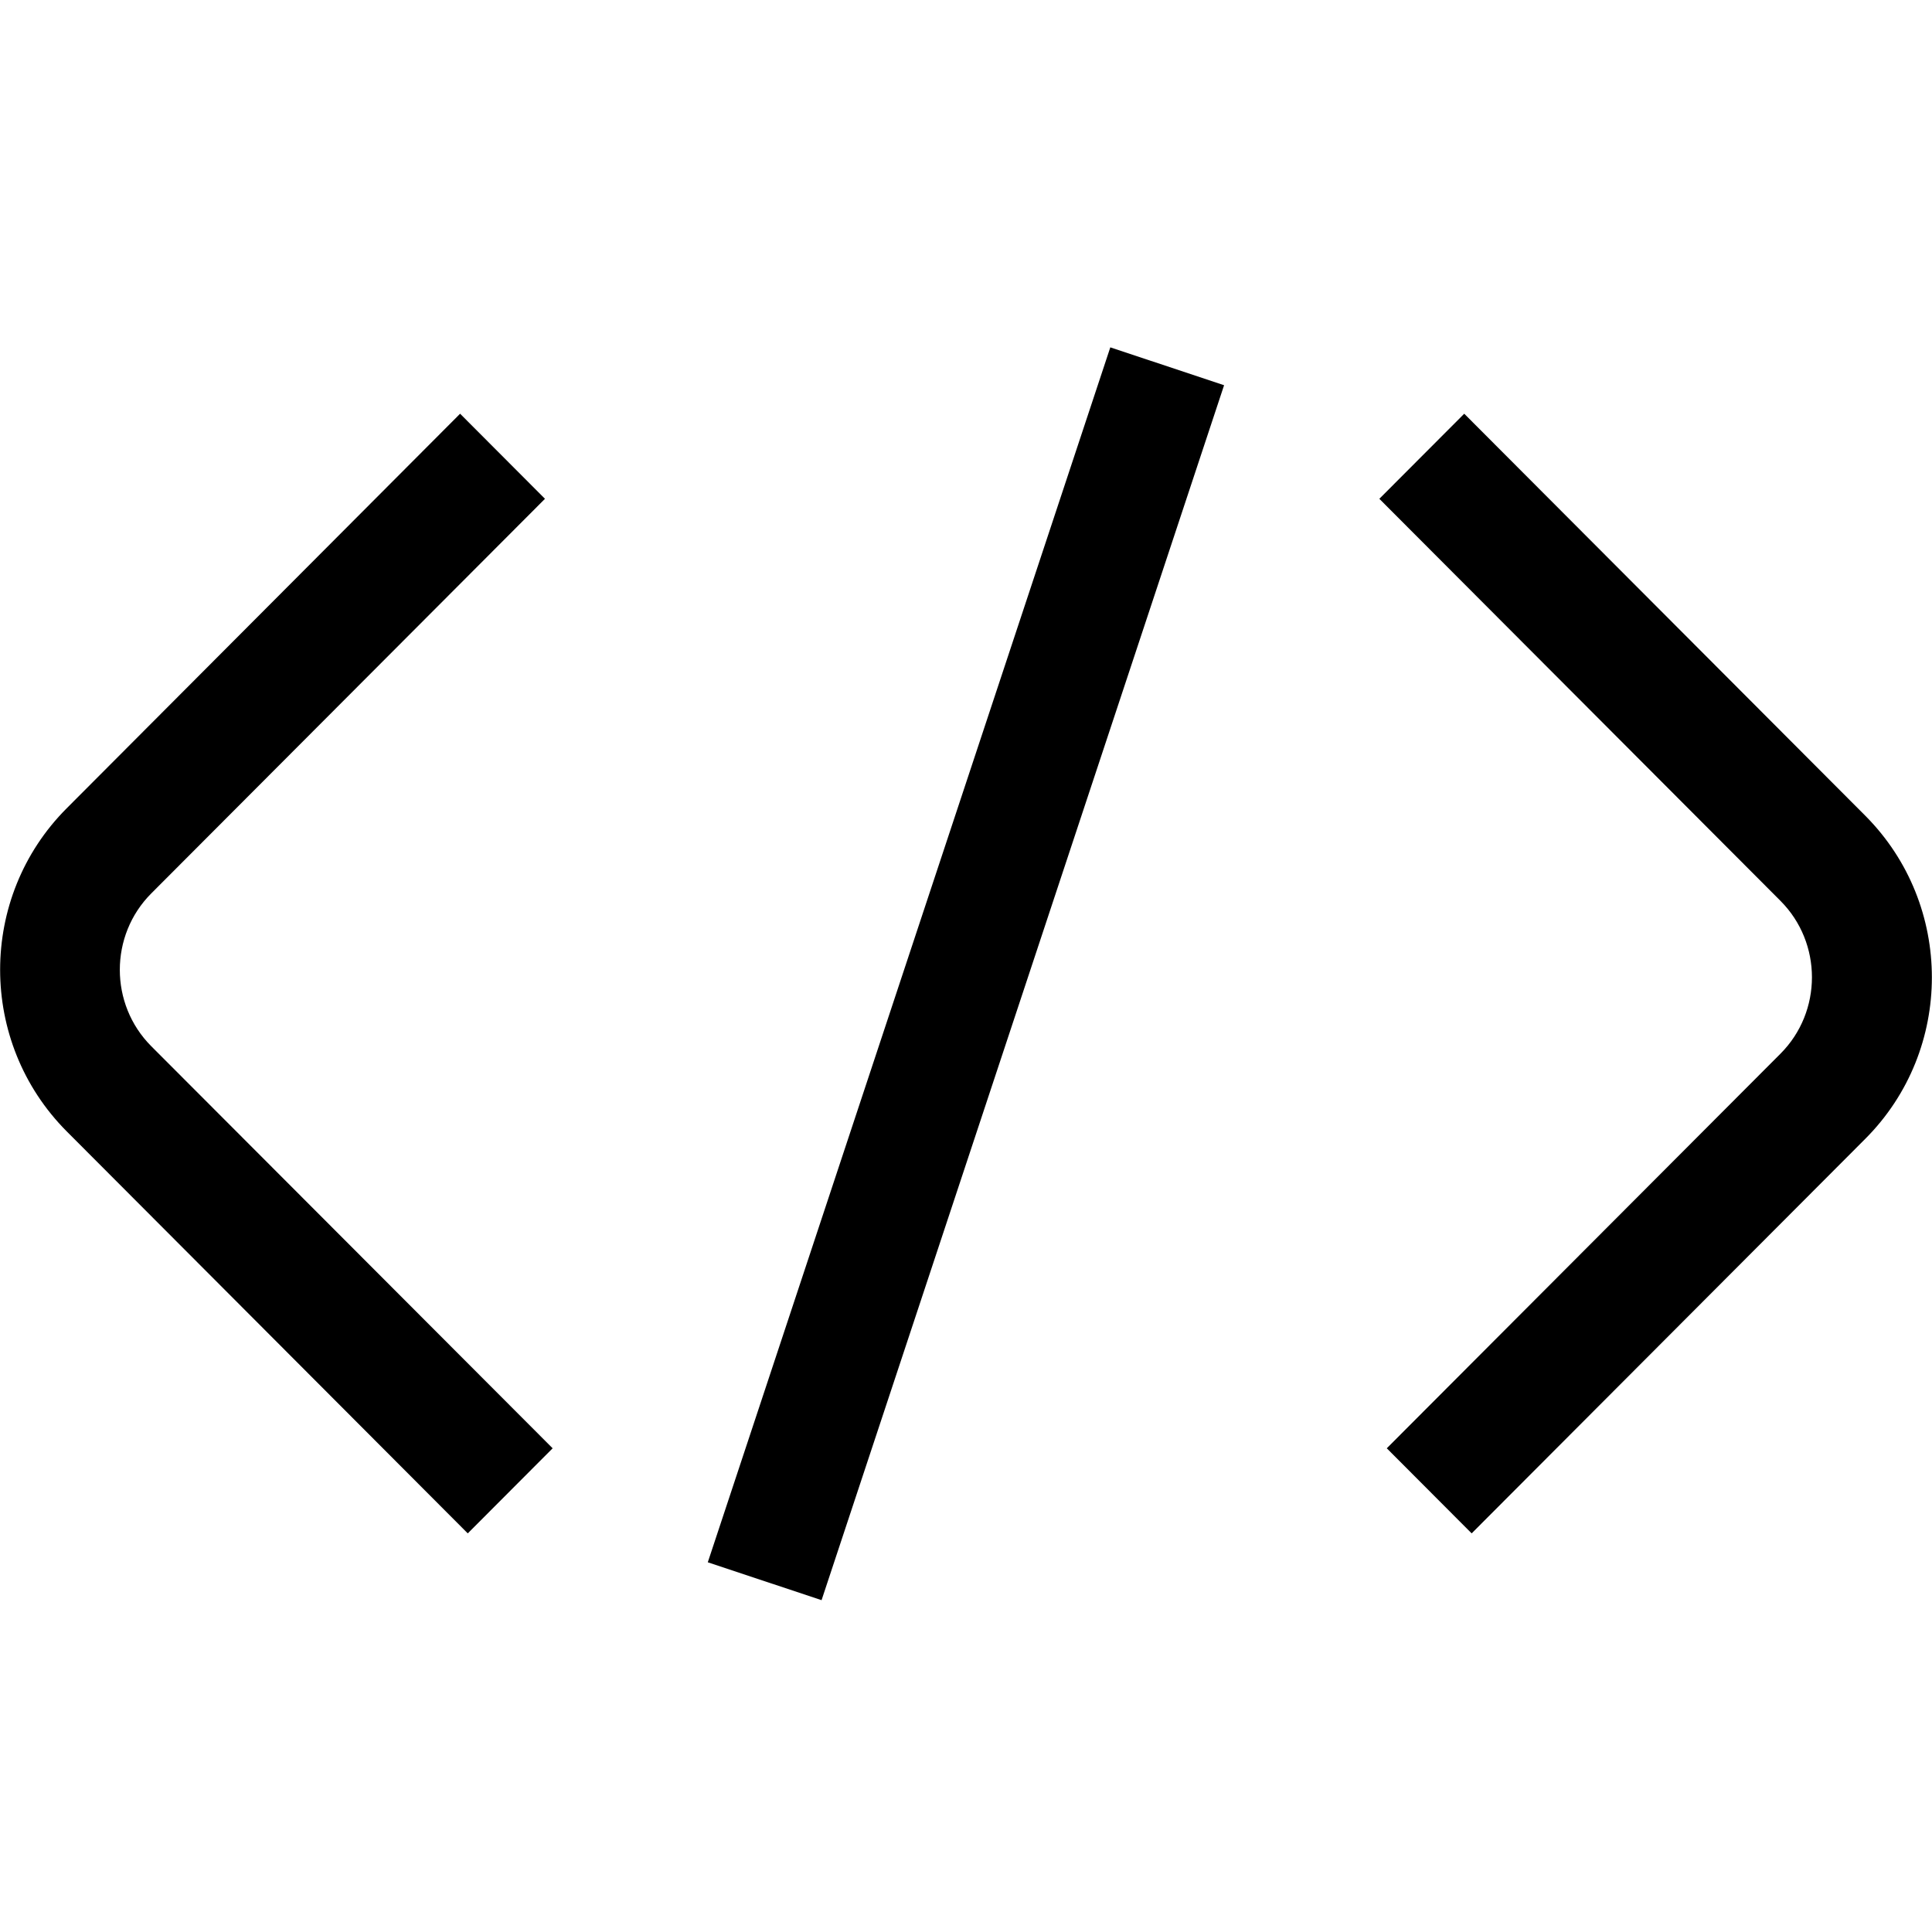
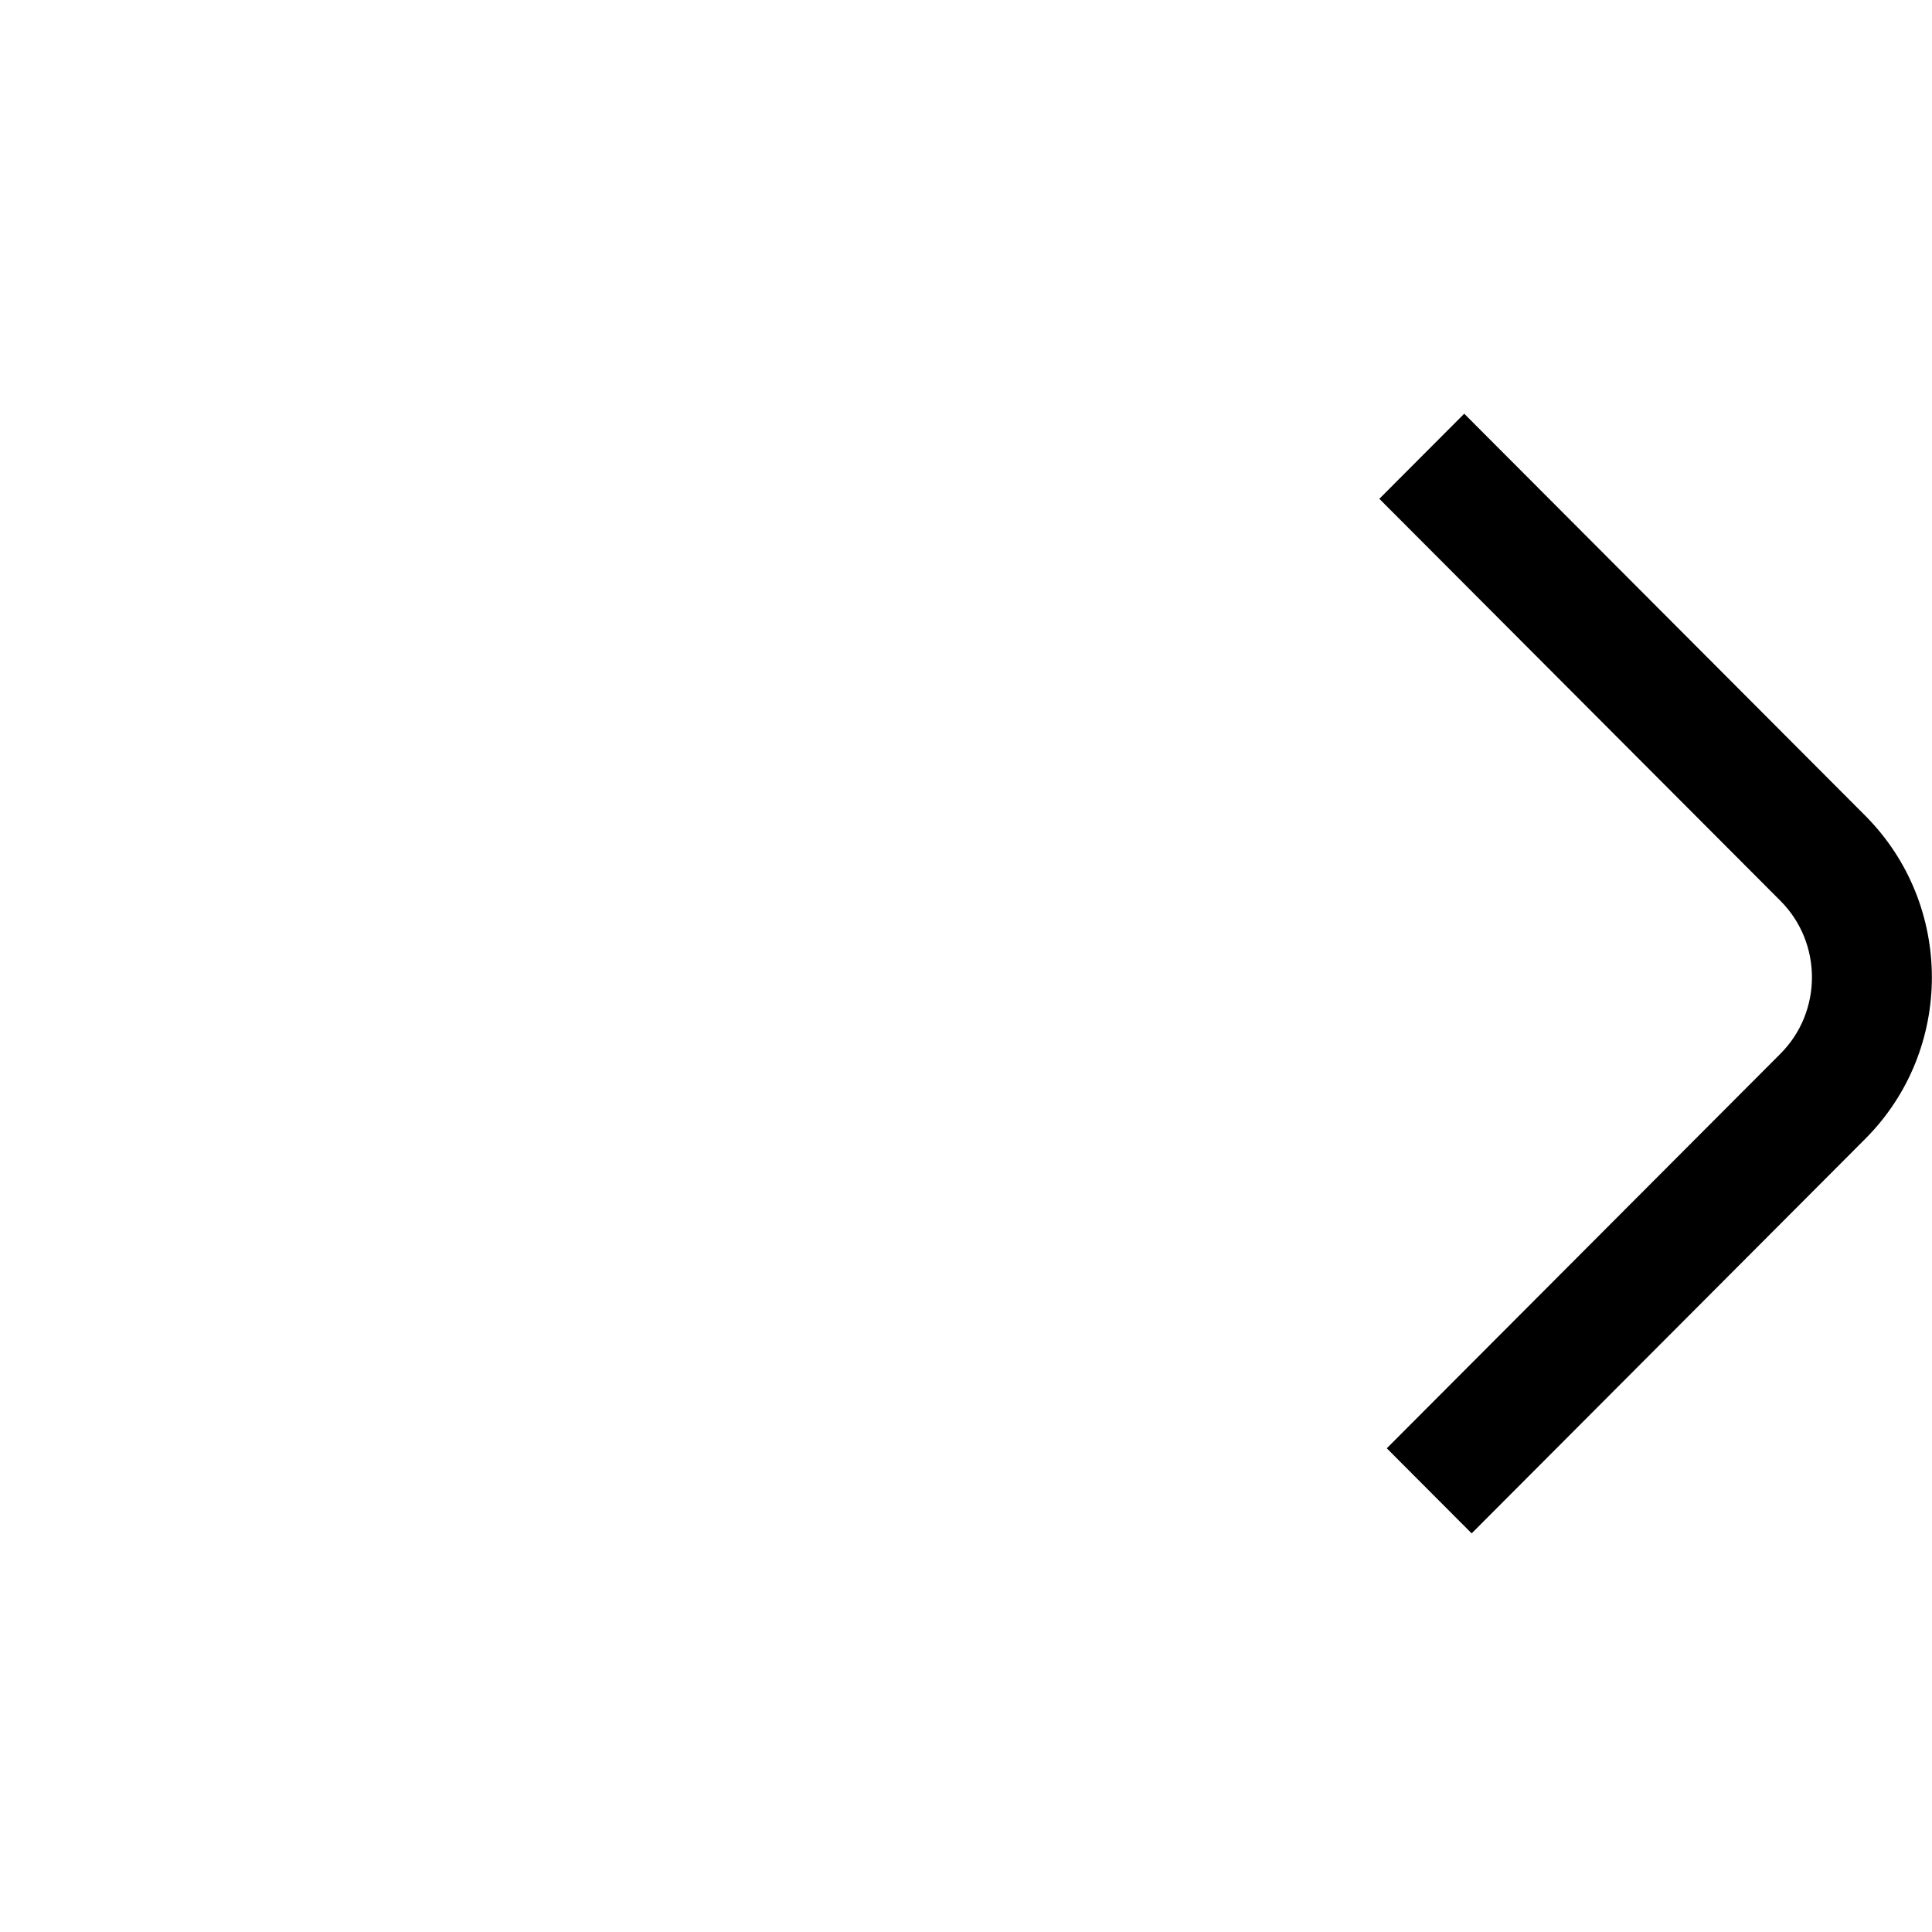
<svg xmlns="http://www.w3.org/2000/svg" width="128" height="128" viewBox="0 0 128 128" fill="none">
  <path d="M91.385 33.047L117.961 59.684C120.741 62.47 120.741 67.024 117.961 69.81L91.878 95.953L97.501 101.59L123.584 75.446C129.461 69.555 129.461 59.954 123.584 54.047L97.009 27.41L91.385 33.047Z" fill="black" />
-   <path d="M36.614 95.953L10.023 69.316C7.243 66.53 7.243 61.976 10.023 59.19L36.106 33.047L30.483 27.41L4.416 53.554C-1.461 59.445 -1.461 69.046 4.416 74.953L30.991 101.59L36.614 95.953Z" fill="black" />
-   <path d="M73.561 23.013L46.893 103.506L54.431 106.015L81.099 25.522L73.561 23.013Z" fill="black" />
</svg>